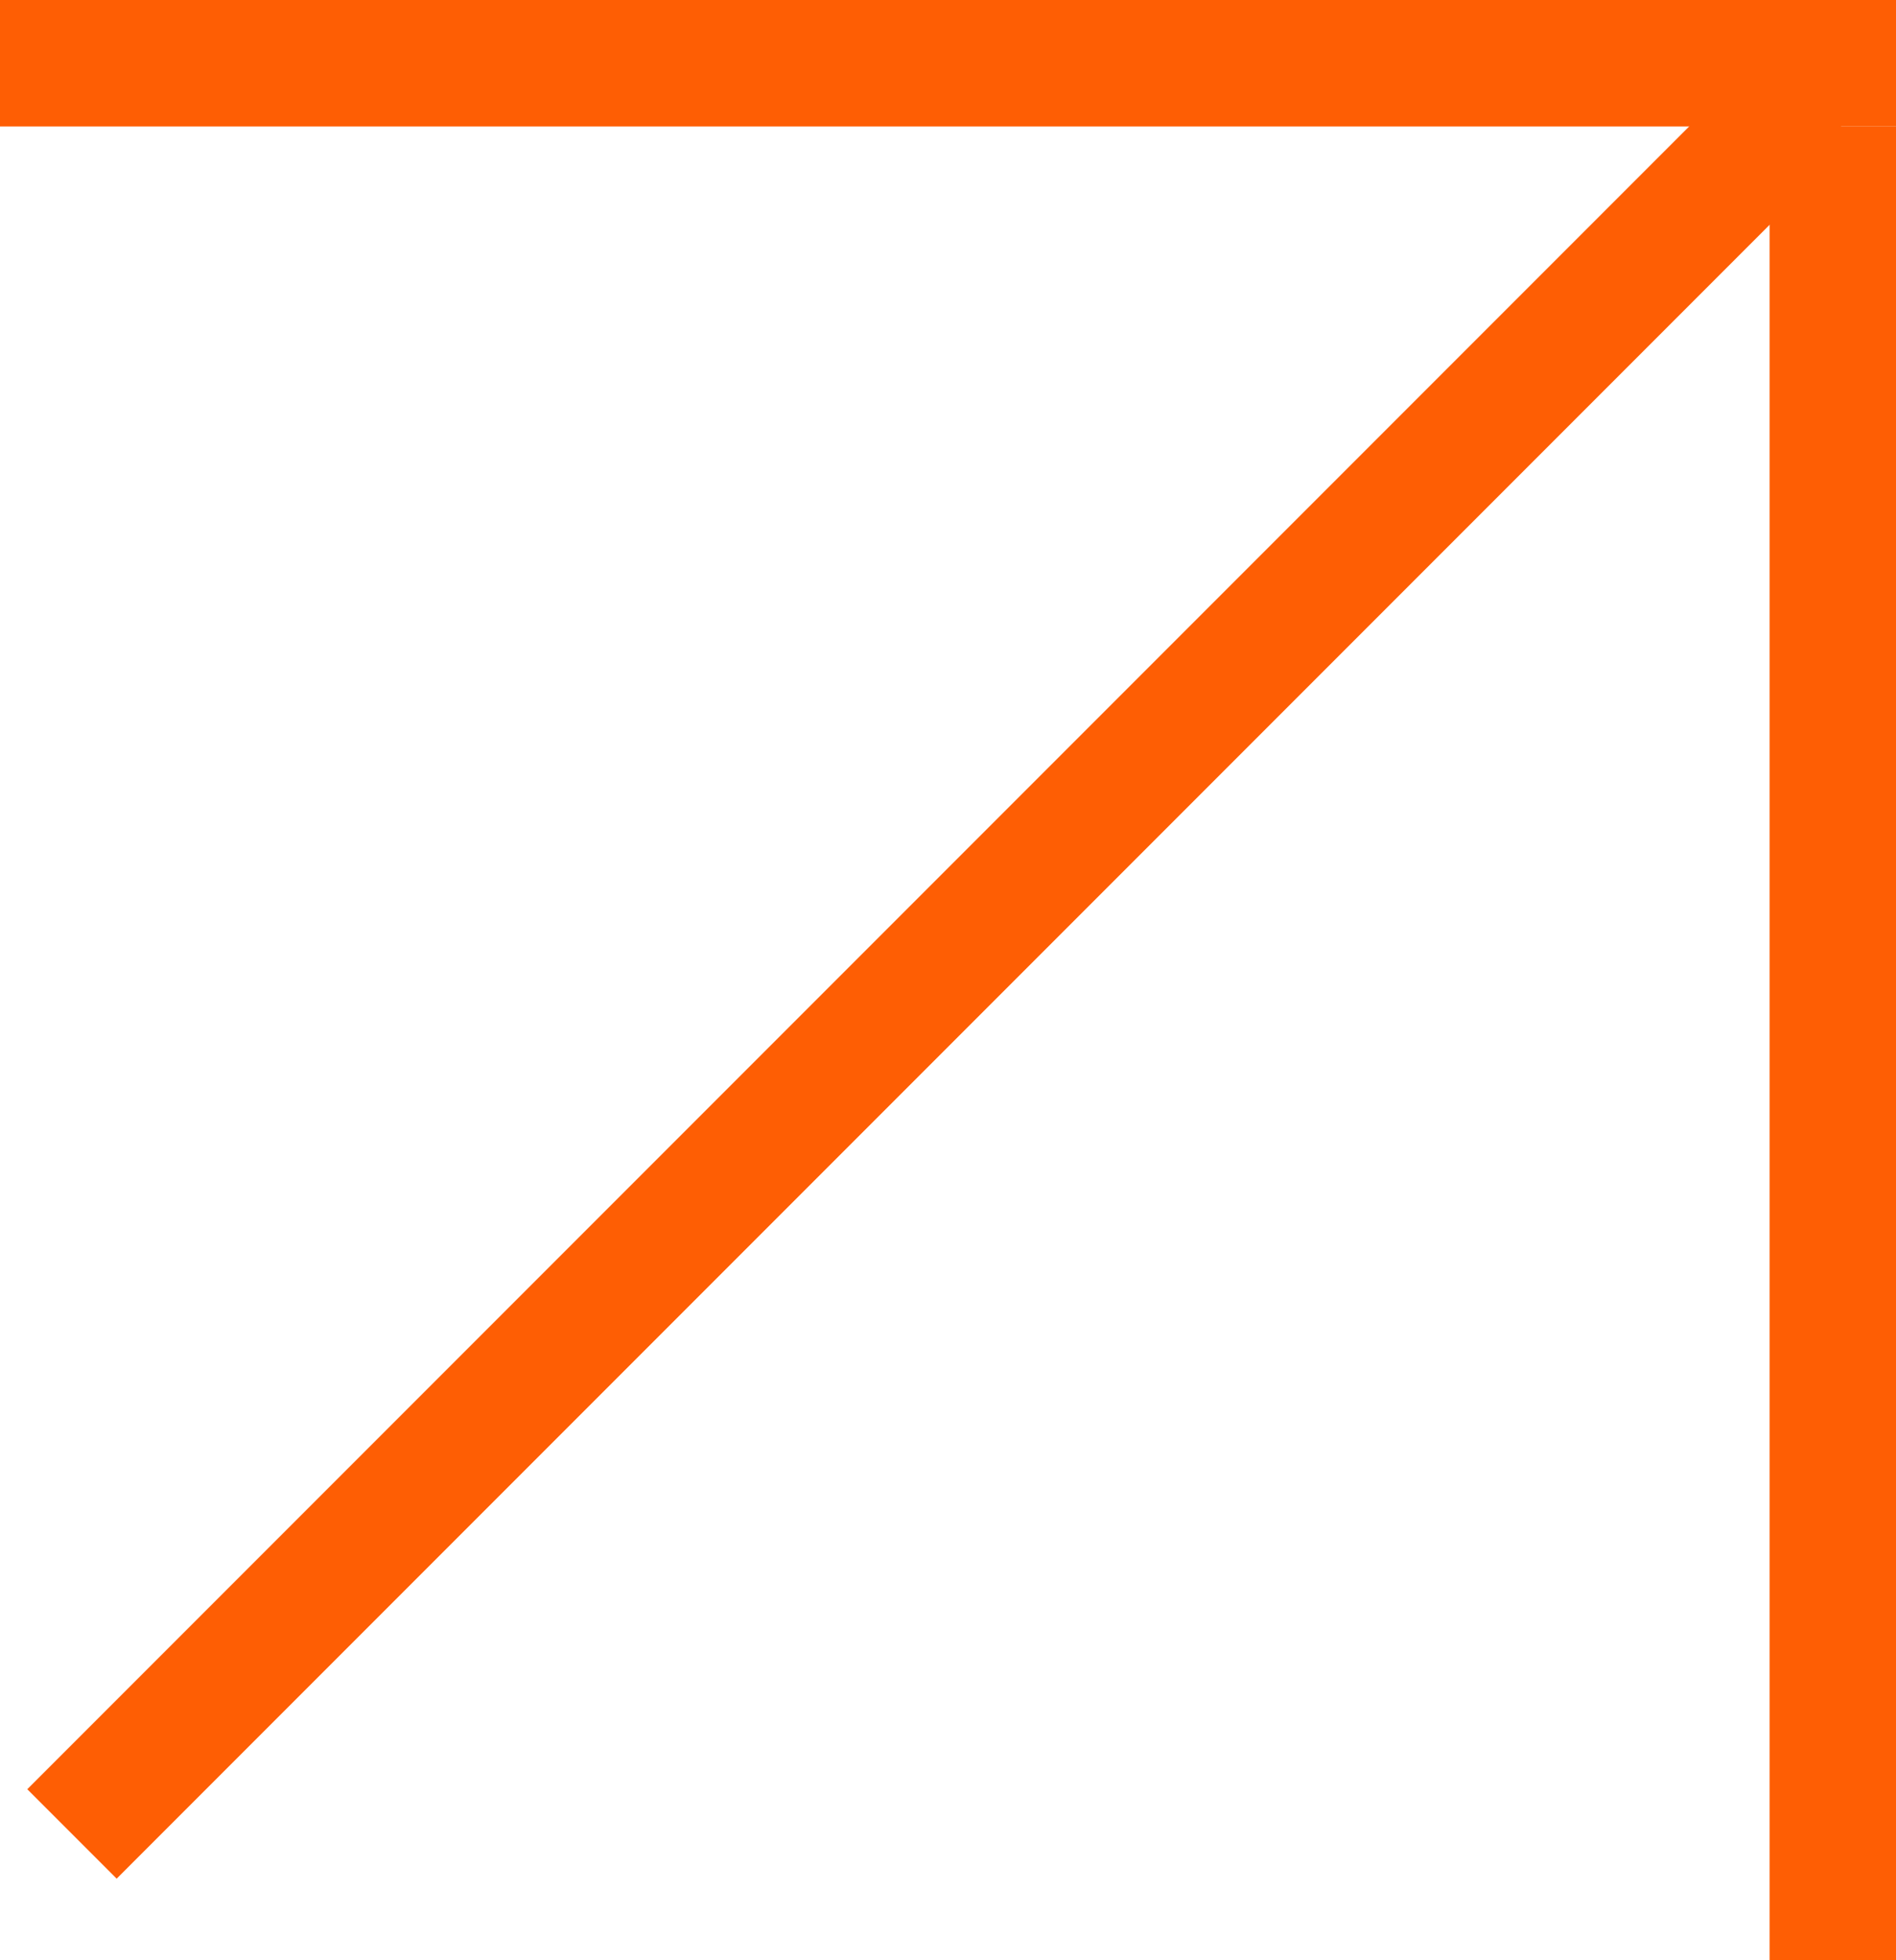
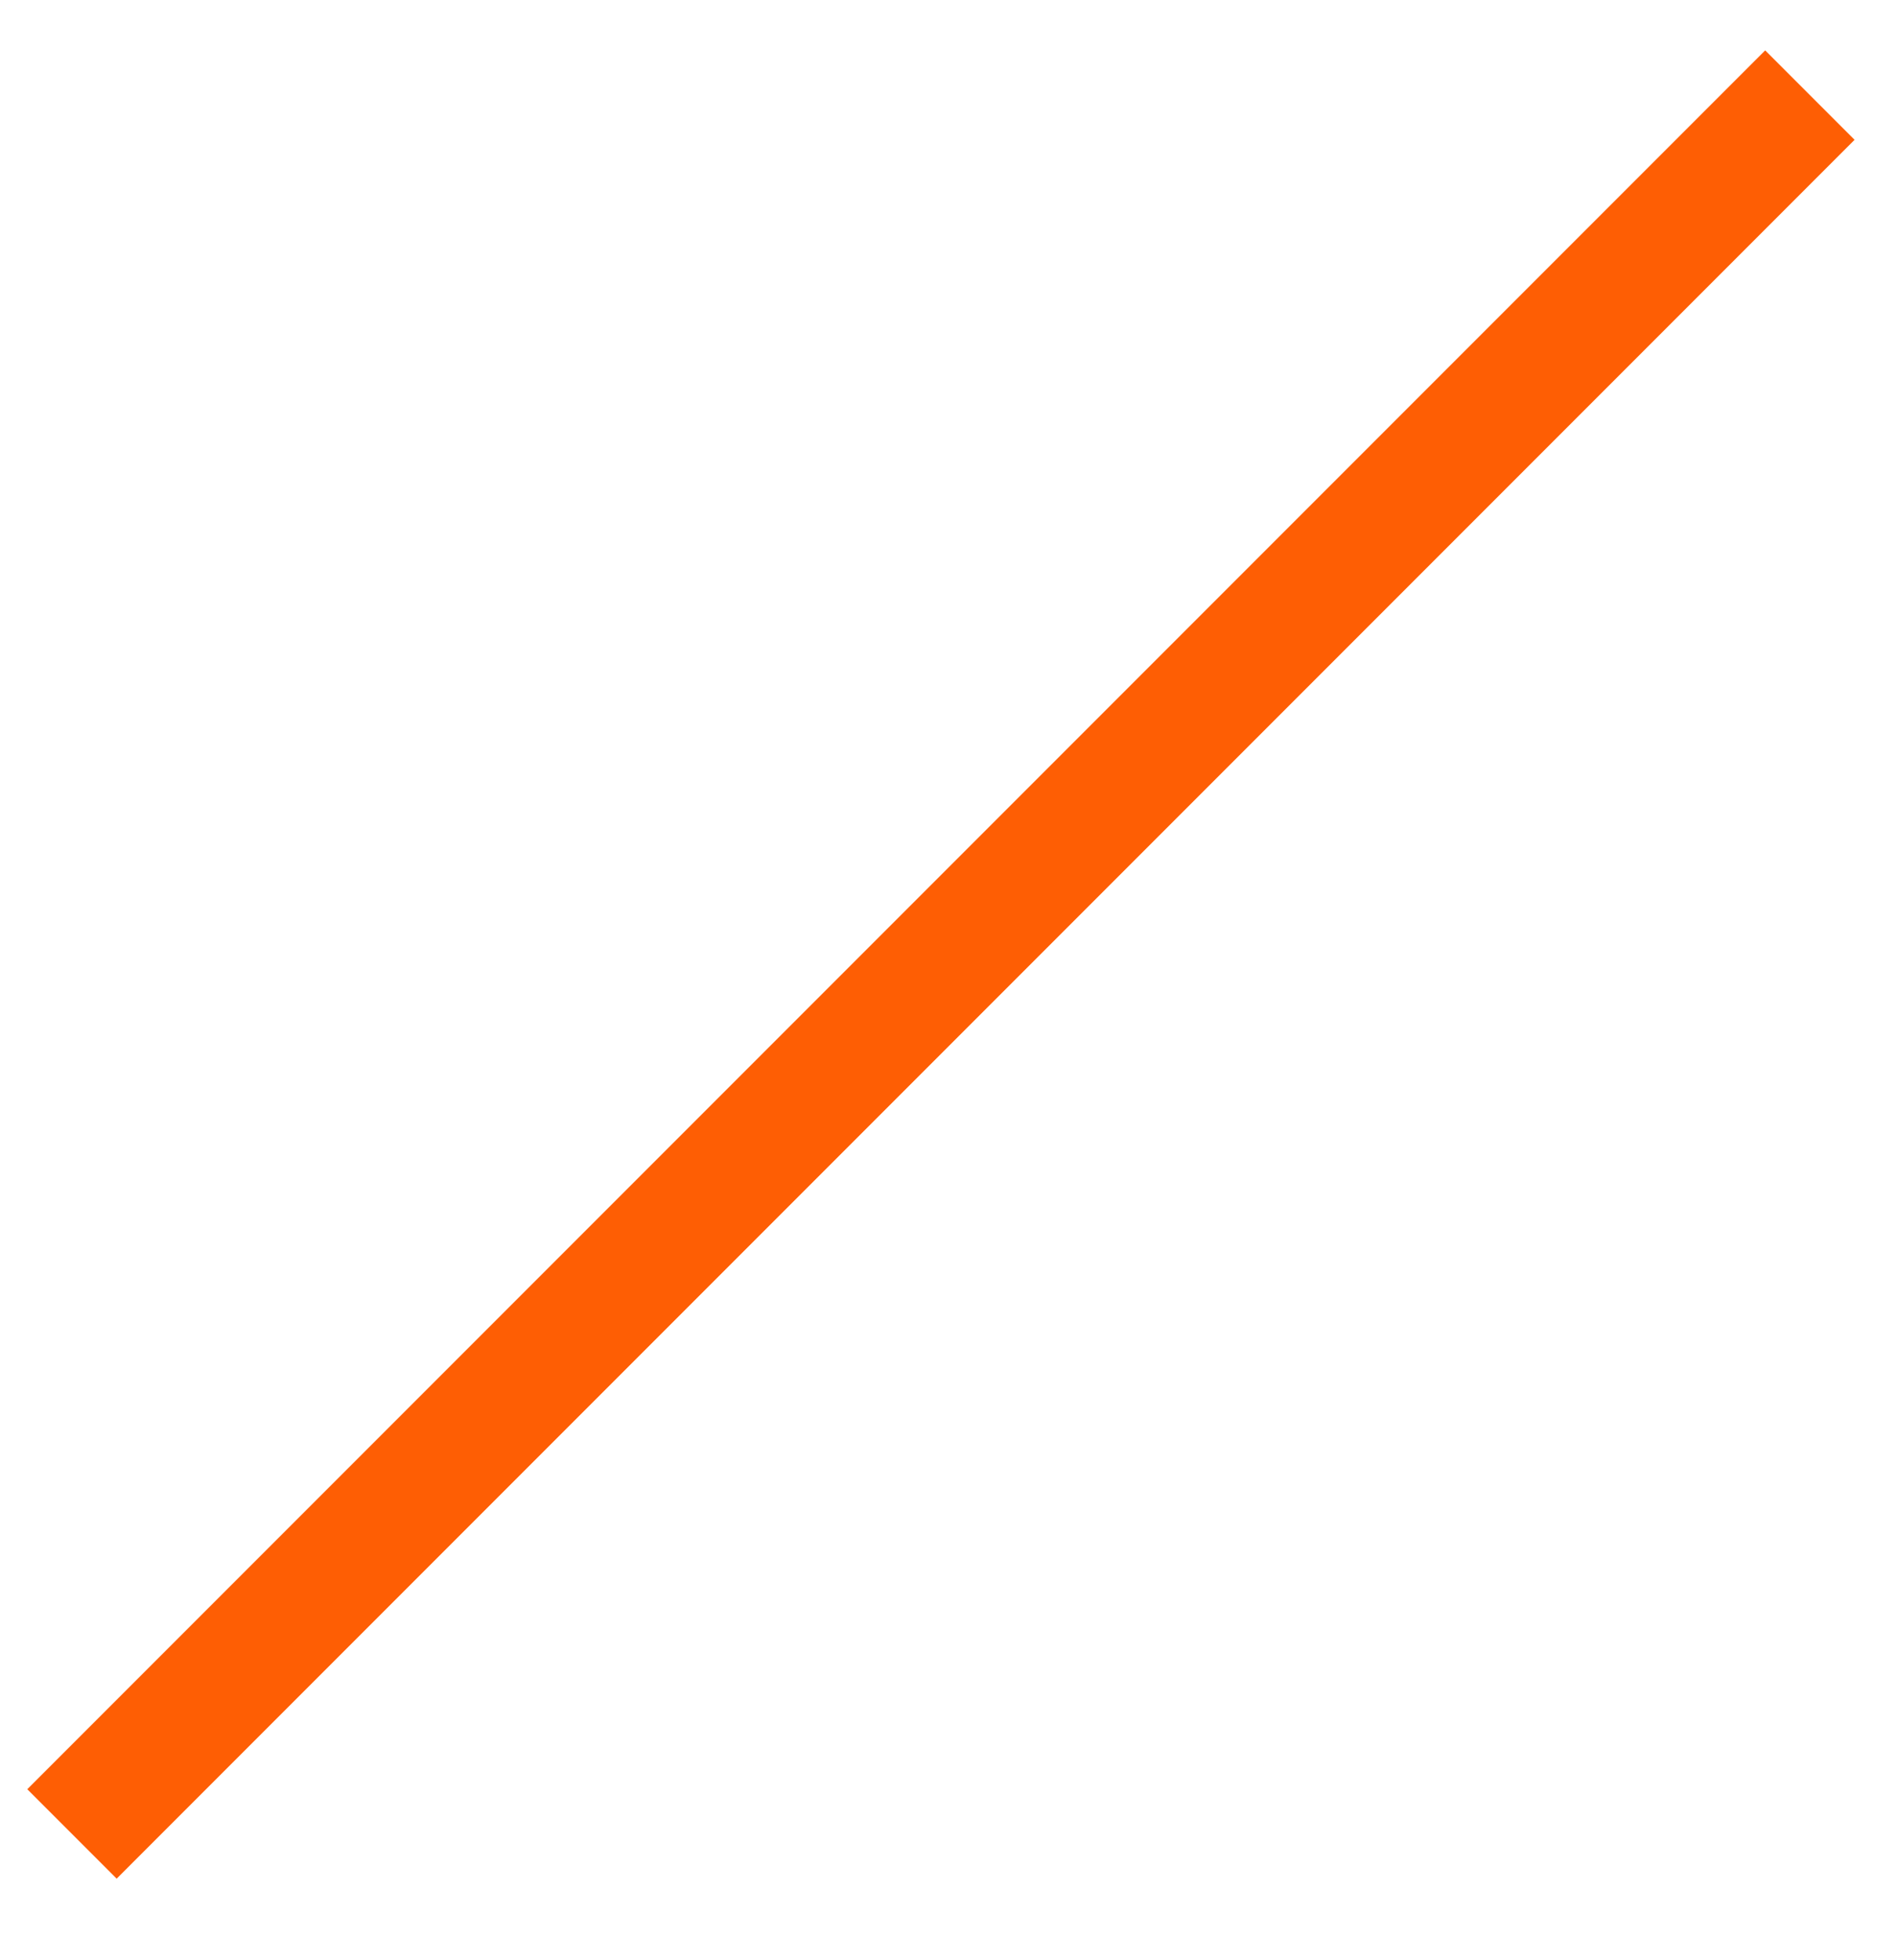
<svg xmlns="http://www.w3.org/2000/svg" width="90" height="93" viewBox="0 0 90 93" fill="none">
-   <line y1="3" x2="90" y2="3" stroke="#FE5E04" stroke-width="6" />
-   <line x1="87" y1="93" x2="87" y2="6" stroke="#FE5E04" stroke-width="6" />
  <line x1="3.416" y1="87.008" x2="85.912" y2="4.512" stroke="#FE5E04" stroke-width="6" />
</svg>